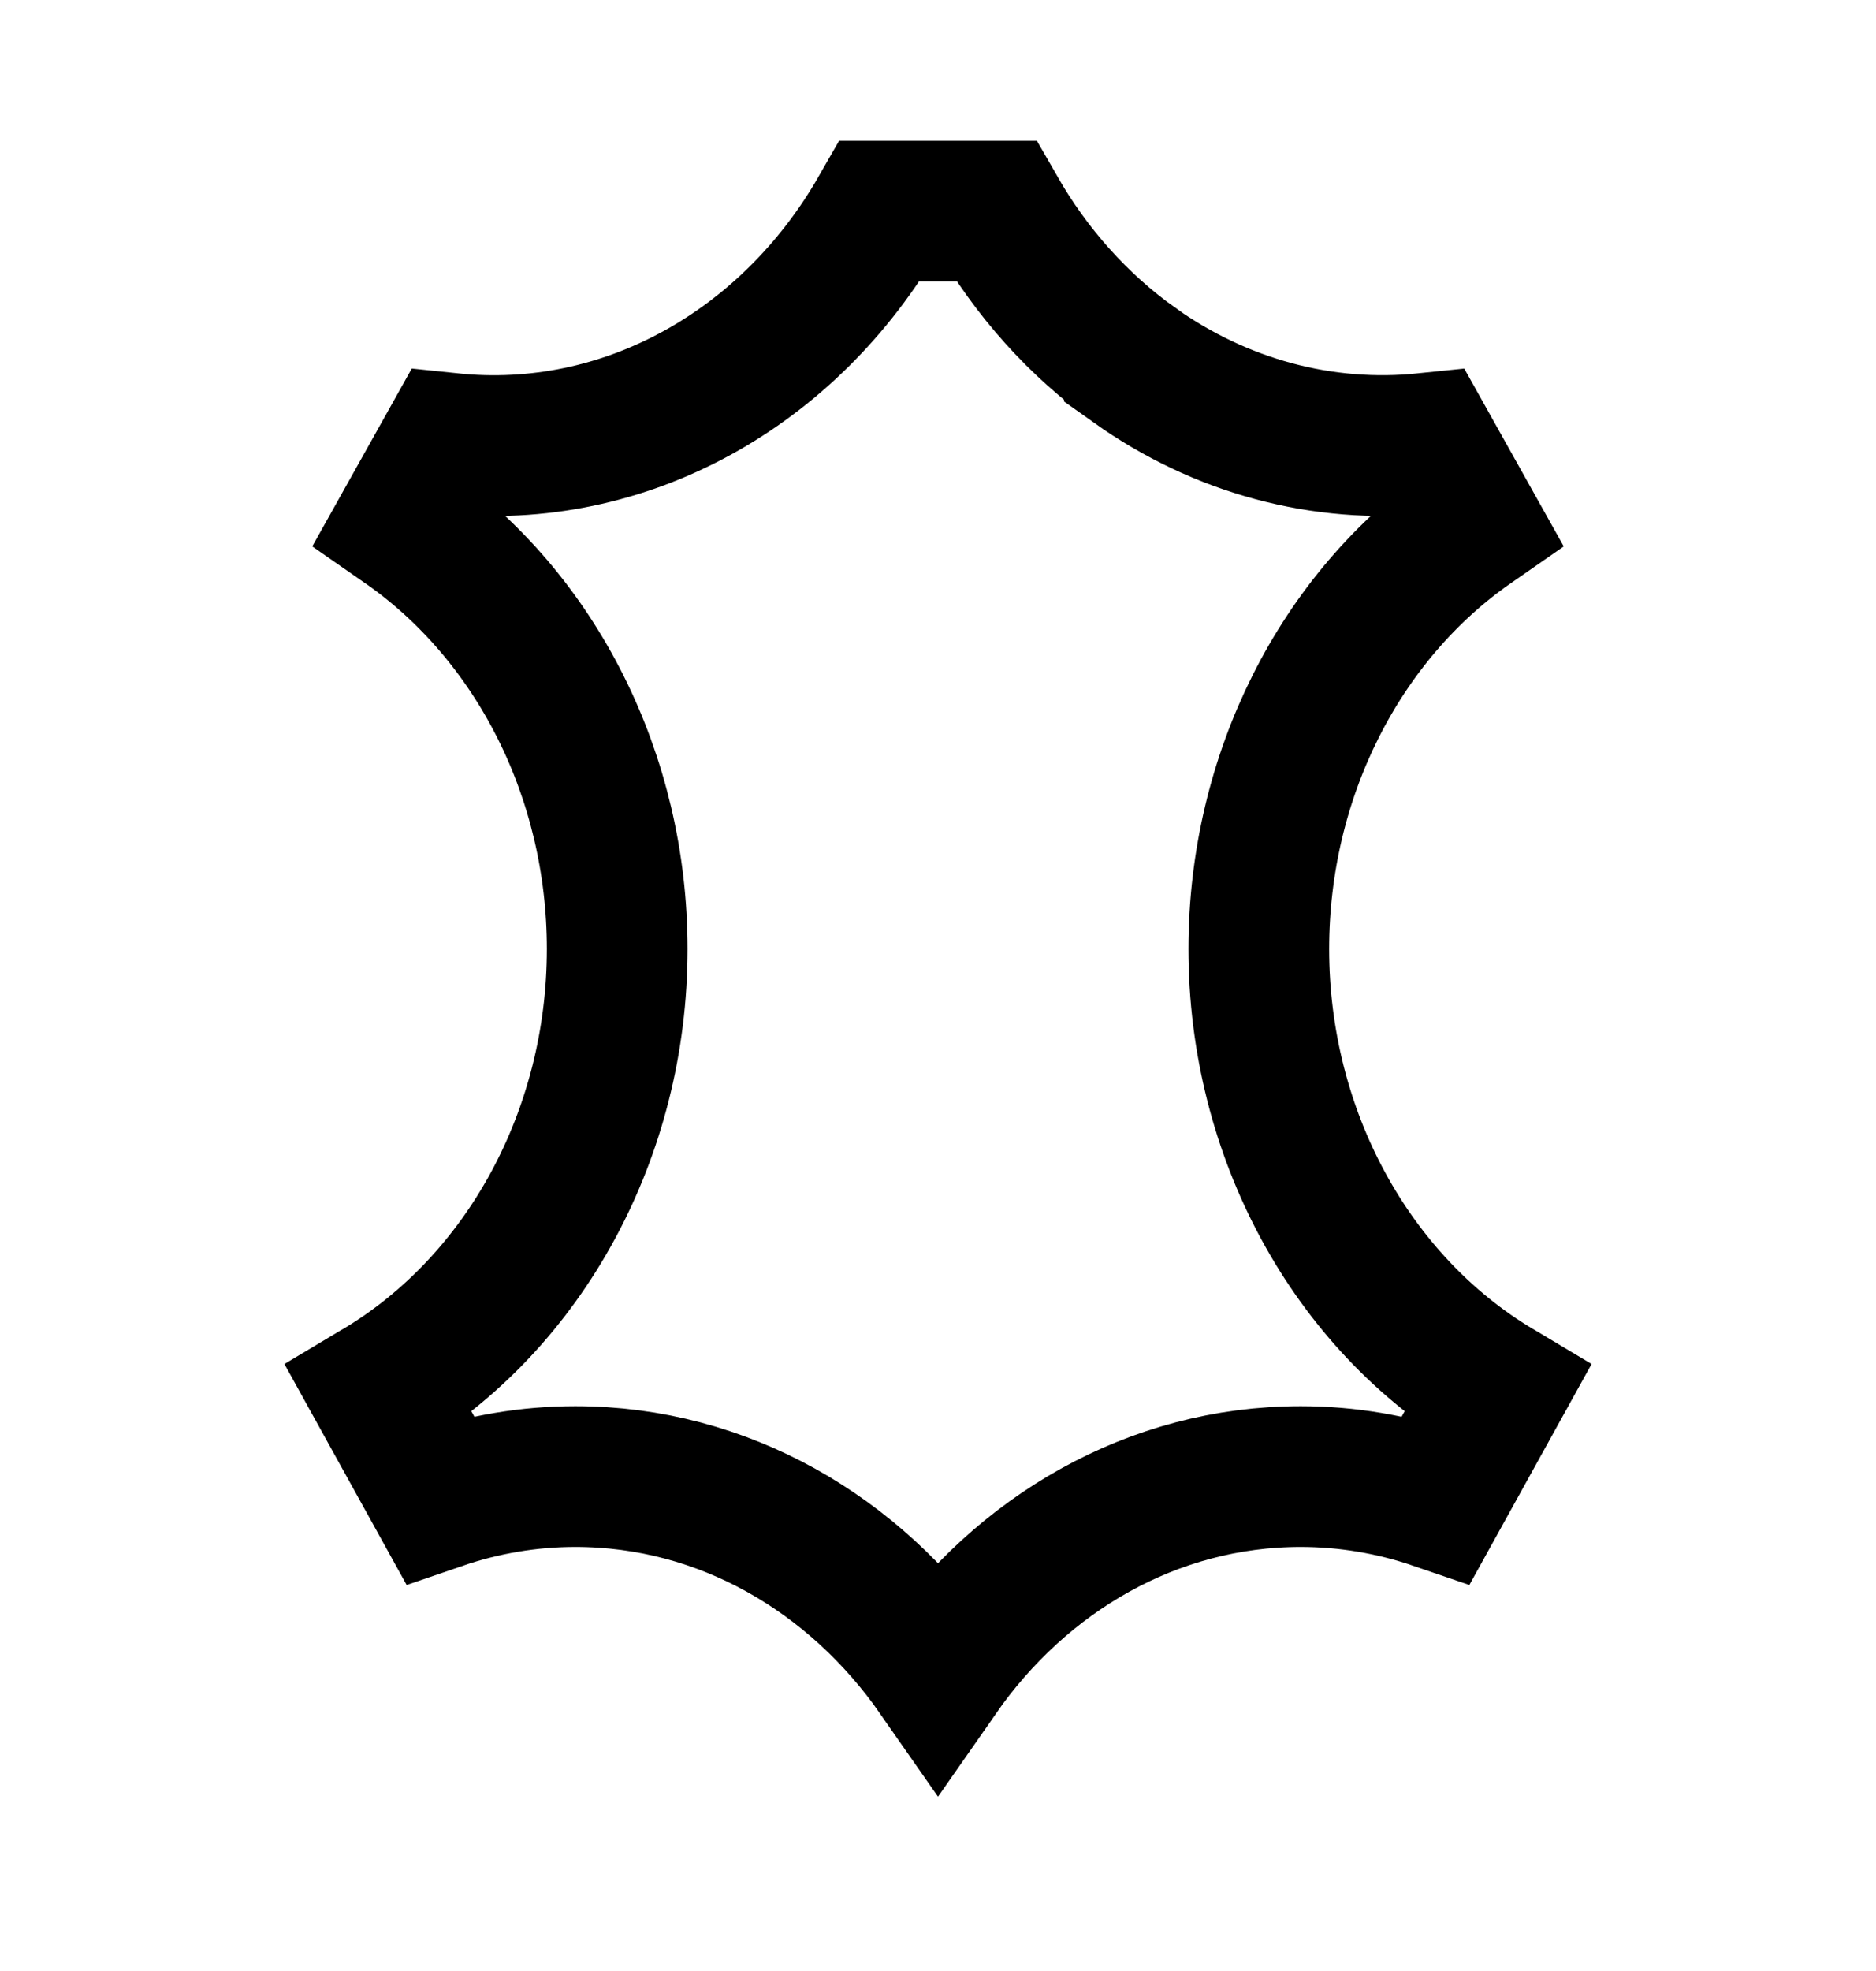
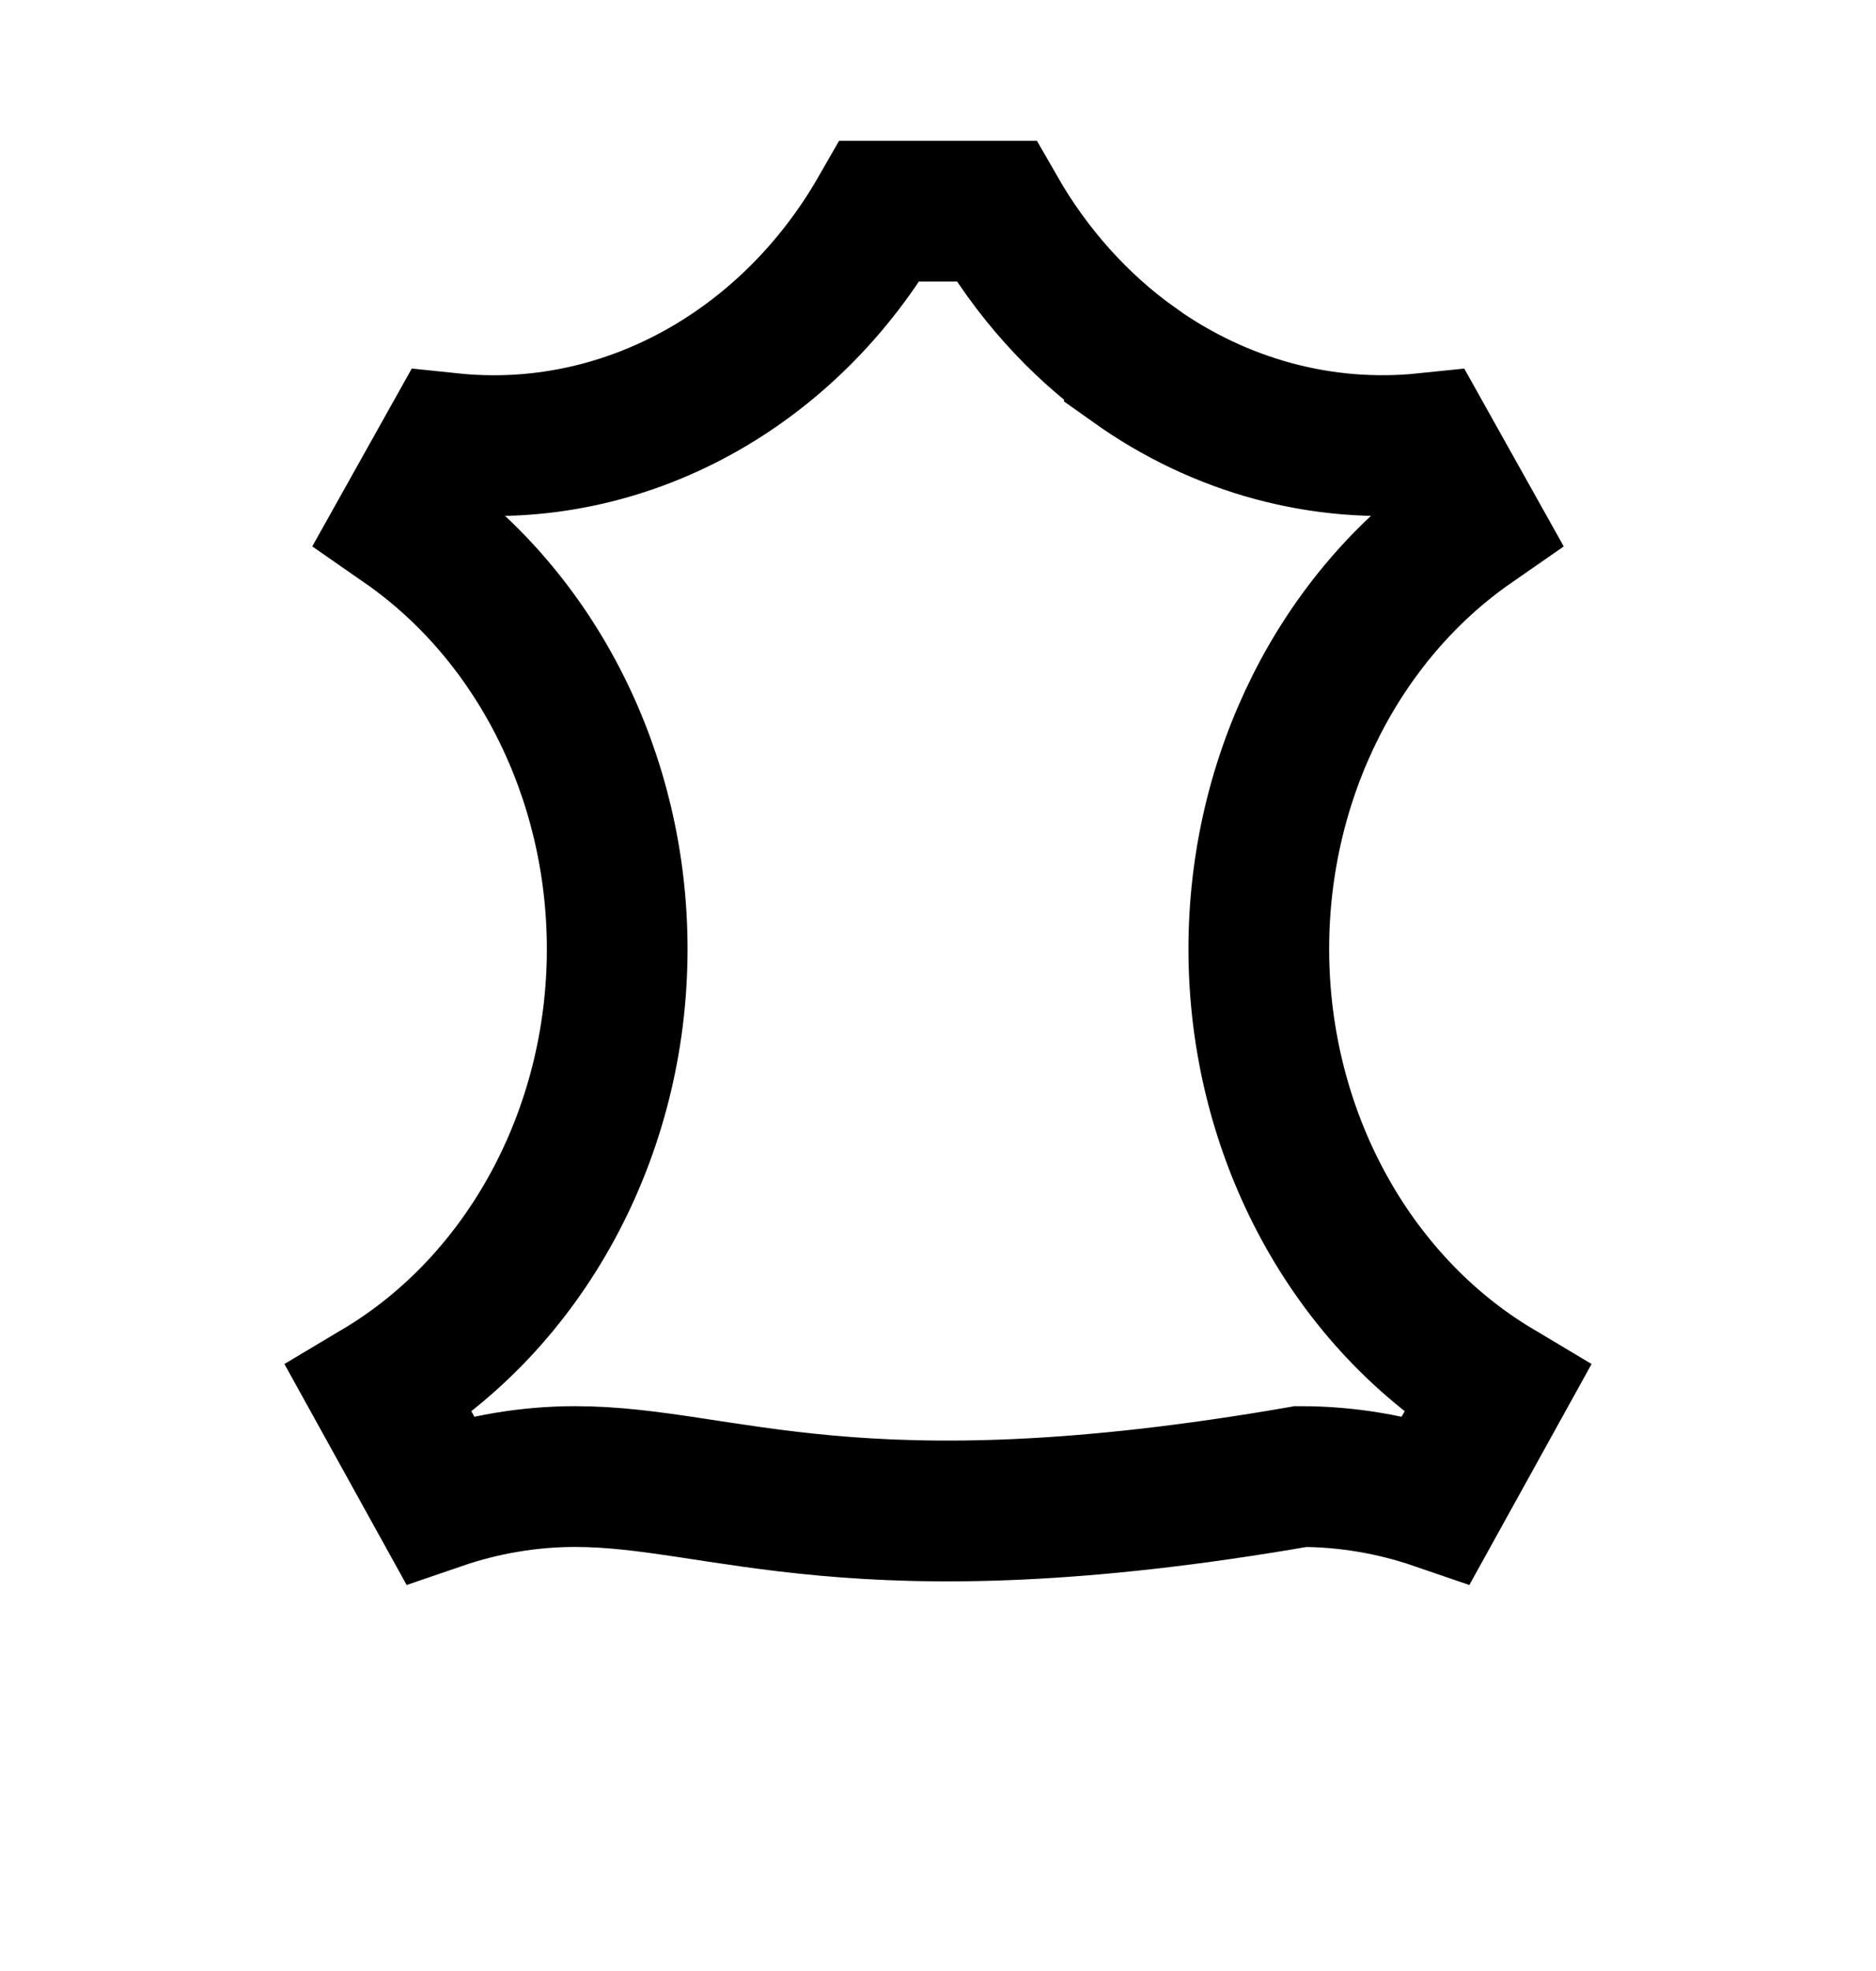
<svg xmlns="http://www.w3.org/2000/svg" width="20" height="21" viewBox="0 0 20 21" fill="none">
-   <path d="M12.093 3.889L12.093 3.89C13.006 4.539 14.097 4.838 15.197 4.724L15.684 5.594C14.282 6.567 13.42 8.27 13.42 10.111C13.42 12.075 14.402 13.876 15.96 14.805L15.313 15.974C14.849 15.815 14.36 15.732 13.867 15.732C12.287 15.732 10.888 16.557 10 17.831C9.112 16.557 7.713 15.732 6.133 15.732C5.64 15.732 5.151 15.815 4.687 15.974L4.04 14.805C5.598 13.876 6.58 12.075 6.58 10.111C6.58 8.27 5.717 6.567 4.316 5.594L4.803 4.724C6.659 4.918 8.417 3.93 9.38 2.25H10.62C10.994 2.902 11.496 3.464 12.093 3.889Z" stroke="black" stroke-width="1.5" />
+   <path d="M12.093 3.889L12.093 3.89C13.006 4.539 14.097 4.838 15.197 4.724L15.684 5.594C14.282 6.567 13.42 8.27 13.42 10.111C13.42 12.075 14.402 13.876 15.96 14.805L15.313 15.974C14.849 15.815 14.36 15.732 13.867 15.732C9.112 16.557 7.713 15.732 6.133 15.732C5.64 15.732 5.151 15.815 4.687 15.974L4.04 14.805C5.598 13.876 6.58 12.075 6.58 10.111C6.58 8.27 5.717 6.567 4.316 5.594L4.803 4.724C6.659 4.918 8.417 3.93 9.38 2.25H10.62C10.994 2.902 11.496 3.464 12.093 3.889Z" stroke="black" stroke-width="1.5" />
</svg>